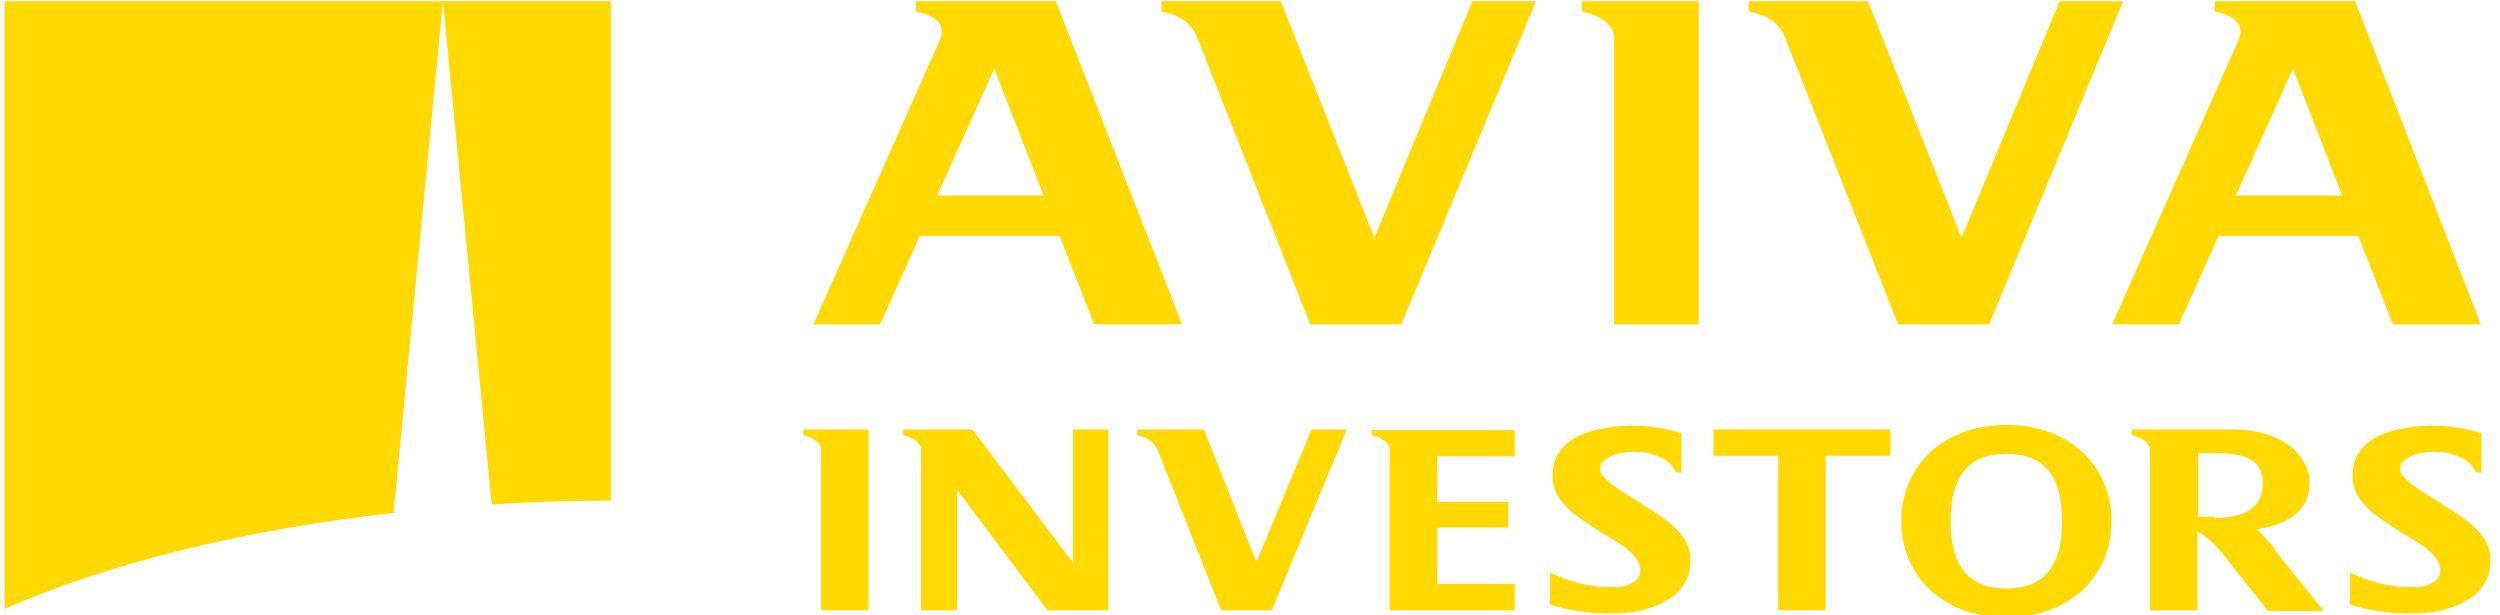
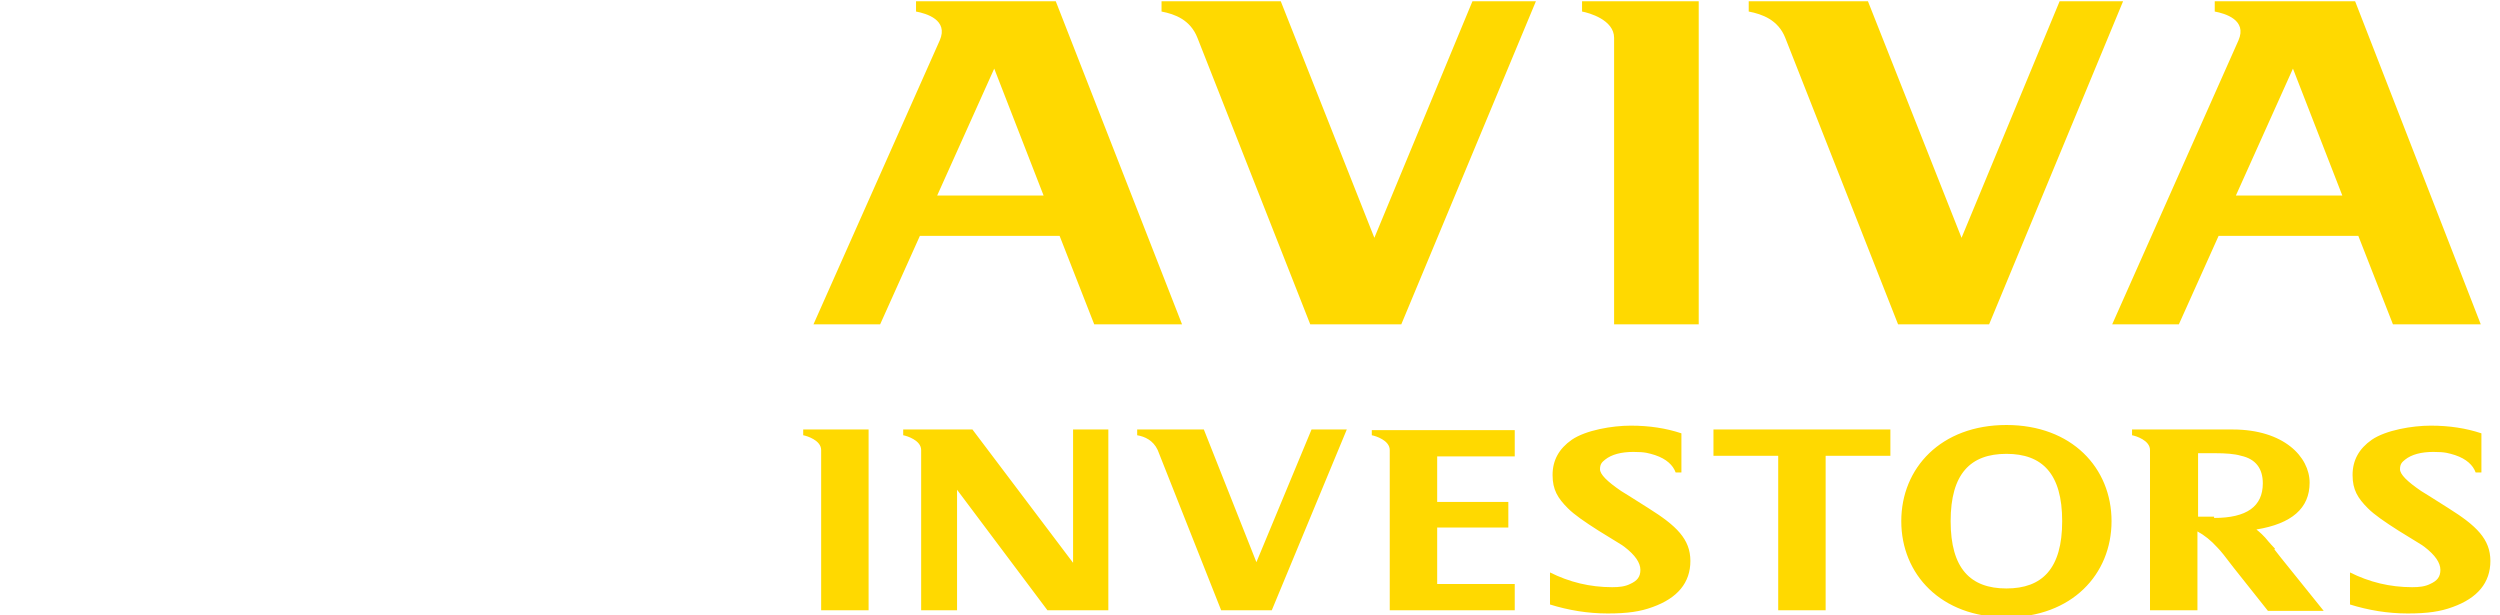
<svg xmlns="http://www.w3.org/2000/svg" id="Layer_167c73962837d5" version="1.1" viewBox="0 0 390 96" aria-hidden="true" width="390px" height="96px">
  <defs>
    <linearGradient class="cerosgradient" data-cerosgradient="true" id="CerosGradient_iddd7e46bfc" gradientUnits="userSpaceOnUse" x1="50%" y1="100%" x2="50%" y2="0%">
      <stop offset="0%" stop-color="#d1d1d1" />
      <stop offset="100%" stop-color="#d1d1d1" />
    </linearGradient>
    <linearGradient />
    <style>
      .st0-67c73962837d5{
        fill: none;
      }

      .st1-67c73962837d5{
        fill: #ffd900;
      }

      .st2-67c73962837d5{
        clip-path: url(#clippath67c73962837d5);
      }
    </style>
    <clipPath id="clippath67c73962837d5">
      <rect class="st0-67c73962837d5" x=".7" y=".2" width="387.8" height="96" />
    </clipPath>
  </defs>
  <g class="st2-67c73962837d5">
    <path class="st1-67c73962837d5" d="M214,67v.9c.6.1,2.8.8,2.8,2.3v25h19.5v-4.1h-12.1v-8.8h11.1v-4h-11.1v-7.1h12.1v-4.1h-22.3ZM167.4,87.8l-15.7-20.8h-10.8v.9c.6.1,2.8.8,2.8,2.3v25h5.6v-18.8l14.1,18.8h9.5v-28.2h-5.5v20.8ZM257.2,79.3c-2.7-1.7-4.1-2.6-4.3-2.7-2.2-1.5-3.3-2.6-3.3-3.4s.3-1.1.8-1.5c1-.8,2.5-1.2,4.4-1.2s2.4.2,3.4.5c1.8.6,2.8,1.6,3.2,2.7h.9v-6.1c-2.4-.8-5-1.2-7.9-1.2s-7,.7-9.2,2.2c-2,1.4-3,3.2-3,5.5s.8,3.6,2.4,5.2c1,1,2.6,2.1,4.8,3.5,2.4,1.5,3.8,2.3,4,2.5,1.7,1.3,2.5,2.5,2.5,3.6s-.5,1.7-1.6,2.2c-.8.4-1.7.5-2.8.5-3.5,0-6.7-.8-9.7-2.3v5c2.9.9,5.9,1.4,9,1.4s5.1-.3,7-1c3.9-1.4,5.9-3.8,5.9-7.2s-2.2-5.5-6.5-8.2M382,79.3c-2.7-1.7-4.1-2.6-4.3-2.7-2.2-1.5-3.3-2.6-3.3-3.4s.3-1.1.8-1.5c1-.8,2.5-1.2,4.4-1.2s2.4.2,3.4.5c1.8.6,2.8,1.6,3.2,2.7h.9v-6.1c-2.4-.8-5-1.2-7.9-1.2s-7,.7-9.2,2.2c-2,1.4-3,3.2-3,5.5s.8,3.6,2.4,5.2c1,1,2.6,2.1,4.8,3.5,2.4,1.5,3.8,2.3,4,2.5,1.7,1.3,2.5,2.5,2.5,3.6s-.5,1.7-1.6,2.2c-.8.4-1.7.5-2.8.5-3.5,0-6.7-.8-9.7-2.3v5c2.9.9,5.9,1.4,9,1.4s5.1-.3,7-1c3.9-1.4,5.9-3.8,5.9-7.2s-2.2-5.5-6.5-8.2M354.9,85.6c-.5-.5-.8-.9-1-1.1-.7-.9-1.4-1.5-1.9-1.9,5.5-.9,8.3-3.3,8.3-7.3s-4-8.3-12-8.3h-15.7v.9c.6.1,2.8.8,2.8,2.3v25h7.4v-12.3c1.1.6,2.1,1.4,3.1,2.5.5.5,1.3,1.5,2.5,3.1l5.4,6.8h8.7l-6.6-8.2-1.1-1.4ZM345.4,80.6c-1.1,0-1.9,0-2.5,0v-9.9h2.7c1.6,0,3,.1,4,.4,2.3.5,3.4,2,3.4,4.3,0,3.6-2.5,5.4-7.6,5.4M267.3,71.1h10.1v24.1h7.4v-24.1h10.1v-4.1h-27.6v4.1ZM313,66.3c-10.2,0-16.4,6.7-16.4,15s6.2,15,16.4,15,16.4-6.7,16.4-15-6.2-15-16.4-15M313,91.8c-5.6,0-8.7-3.1-8.7-10.5s3.1-10.5,8.7-10.5,8.7,3.1,8.7,10.5-3.1,10.5-8.7,10.5M196,87.7l-8.2-20.7h-10.4v.9c1.2.2,2.5.8,3.2,2.3l9.9,25h7.9l11.7-28.2h-5.5l-8.6,20.7ZM125.3,67.9c.6.1,2.8.8,2.8,2.3v25h7.4v-28.2h-10.2v.9Z" />
    <path class="st1-67c73962837d5" d="M246.8,1.8c1.1.2,5,1.3,5,4.1v44.7h13.2V.2h-18.2v1.6ZM142.9.2v1.6c1.6.3,5.1,1.3,3.7,4.5l-19.7,44.3h10.4l6.2-13.8h21.8l5.4,13.8h13.7L164.7.2h-21.9ZM146.2,30.5l8.9-19.8,7.7,19.8h-16.6ZM367.4.2h-21.9v1.6c1.6.3,5.1,1.3,3.7,4.5l-19.7,44.3h10.4l6.2-13.8h21.8l5.4,13.8h13.7L367.4.2ZM348.8,30.5l8.9-19.8,7.7,19.8h-16.6ZM321.3.2l-15.3,36.9L291.4.2h-18.6v1.6c2.1.4,4.6,1.3,5.7,4.1l17.6,44.7h14.2L331.2.2h-9.9ZM214.4,37.1L199.8.2h-18.6v1.6c2.1.4,4.5,1.3,5.6,4.1l17.6,44.7h14.2L239.6.2h-9.9l-15.3,36.9Z" />
-     <path class="st1-67c73962837d5" d="M95.3,78.1V.2s-26.2,0-26.2,0h0s7.6,78.5,7.6,78.5c6-.4,12.2-.6,18.6-.6" />
-     <path class="st1-67c73962837d5" d="M61.4,80L69.1.2h0S.7.2.7.2v94.8c16.1-7.1,37-12.3,60.7-15" />
  </g>
</svg>